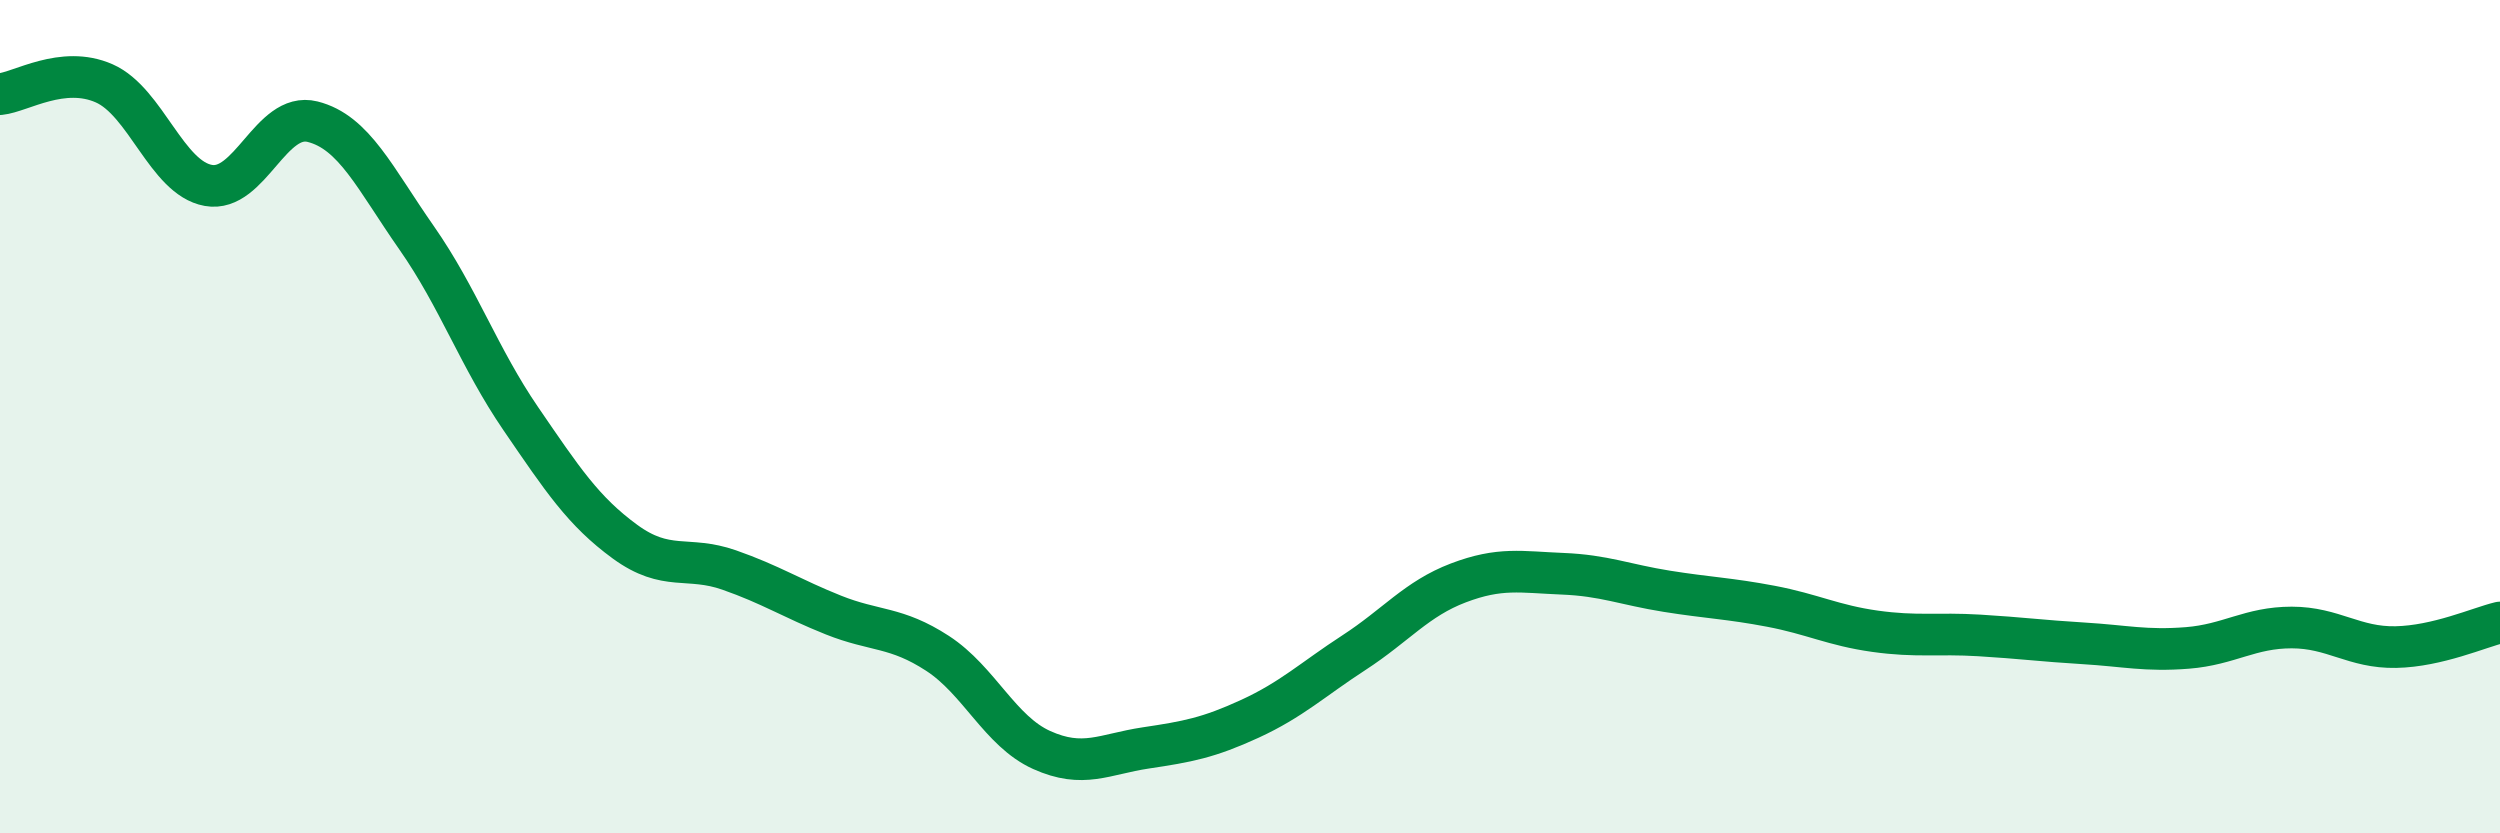
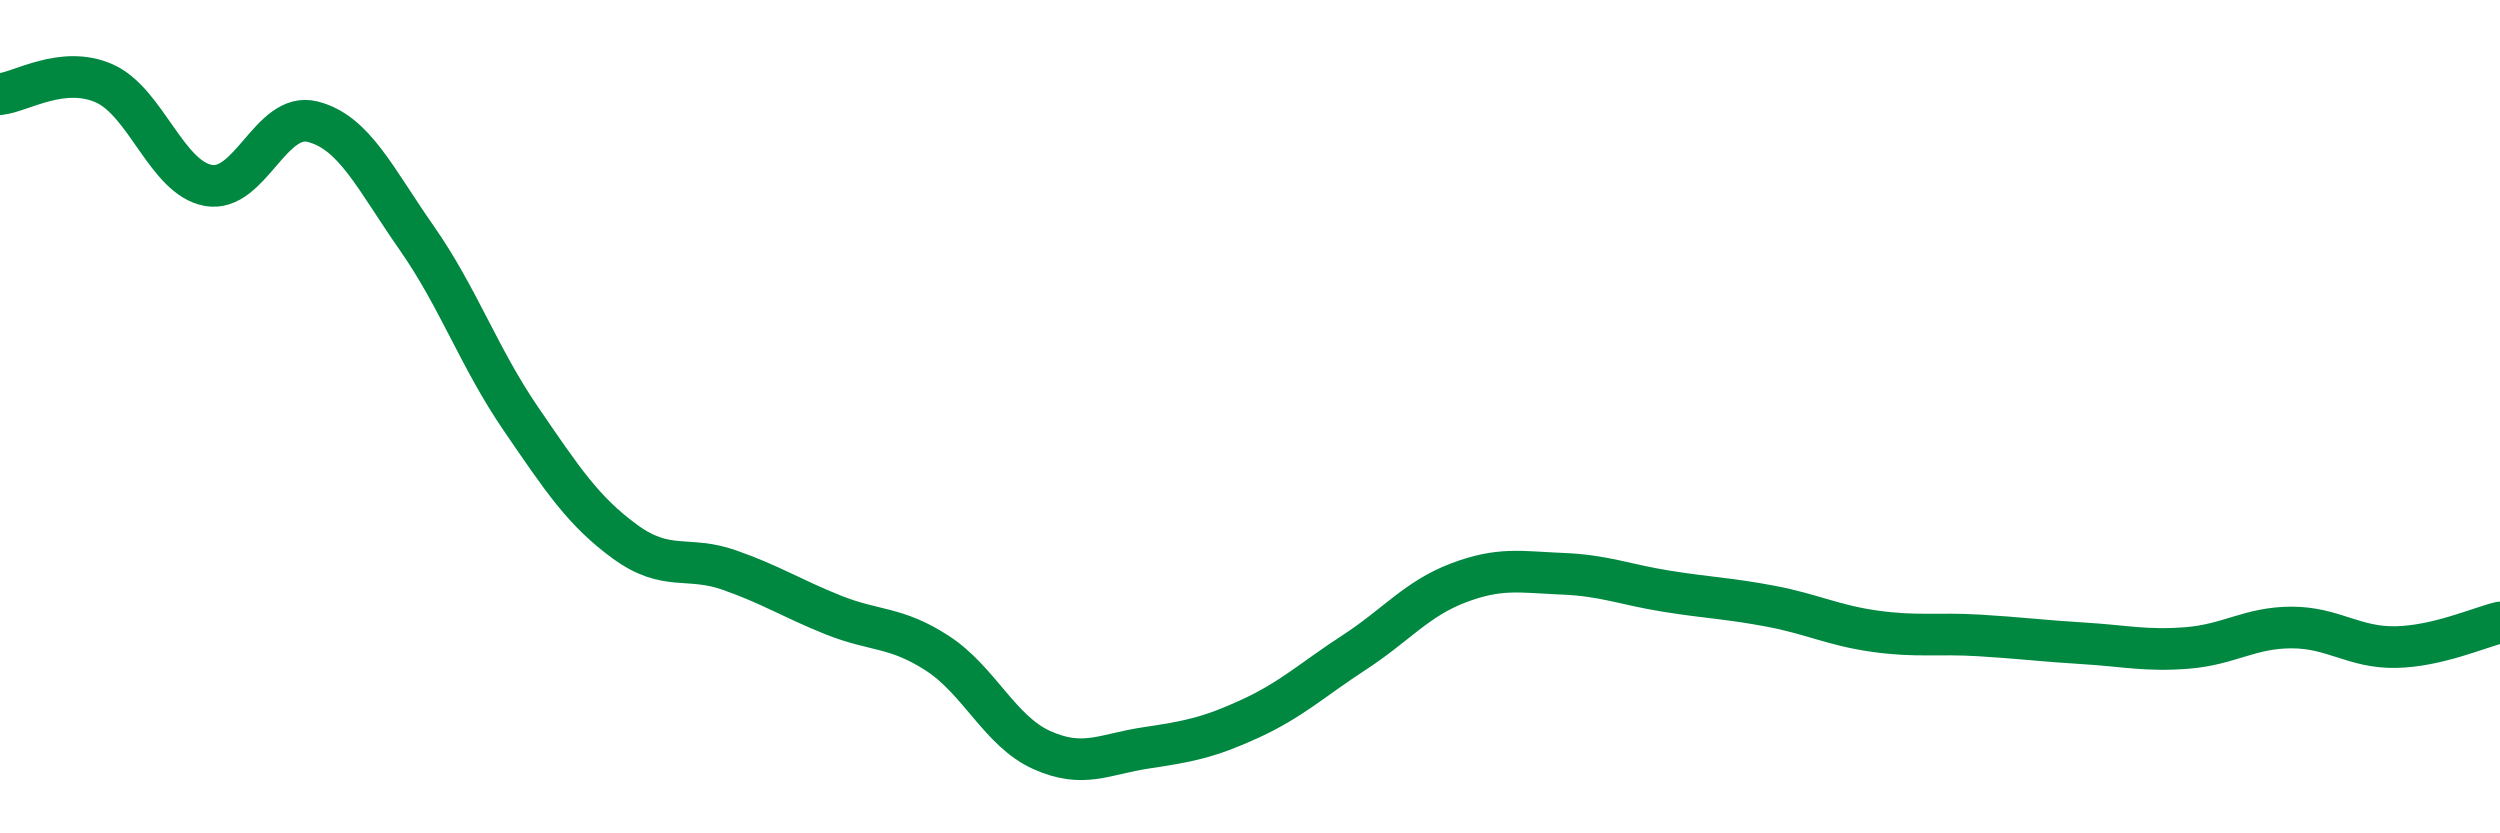
<svg xmlns="http://www.w3.org/2000/svg" width="60" height="20" viewBox="0 0 60 20">
-   <path d="M 0,2.26 C 0.5,2.21 1.5,1.56 2.5,2 C 3.5,2.44 4,4.27 5,4.45 C 6,4.63 6.5,2.67 7.5,2.92 C 8.5,3.17 9,4.28 10,5.71 C 11,7.14 11.5,8.59 12.5,10.05 C 13.5,11.51 14,12.27 15,13 C 16,13.73 16.5,13.33 17.5,13.68 C 18.5,14.03 19,14.36 20,14.76 C 21,15.16 21.5,15.03 22.5,15.68 C 23.5,16.33 24,17.55 25,18 C 26,18.45 26.5,18.1 27.5,17.95 C 28.5,17.8 29,17.71 30,17.25 C 31,16.79 31.5,16.31 32.5,15.66 C 33.5,15.01 34,14.37 35,13.99 C 36,13.61 36.5,13.73 37.5,13.77 C 38.5,13.81 39,14.03 40,14.19 C 41,14.35 41.5,14.36 42.5,14.55 C 43.5,14.74 44,15.01 45,15.15 C 46,15.29 46.5,15.19 47.5,15.25 C 48.5,15.31 49,15.38 50,15.44 C 51,15.5 51.5,15.63 52.5,15.55 C 53.5,15.47 54,15.06 55,15.06 C 56,15.06 56.5,15.55 57.5,15.53 C 58.5,15.51 59.5,15.06 60,14.94L60 20L0 20Z" fill="#008740" opacity="0.1" stroke-linecap="round" stroke-linejoin="round" />
  <path d="M 0,2.26 C 0.5,2.21 1.5,1.56 2.5,2 C 3.5,2.44 4,4.27 5,4.45 C 6,4.63 6.5,2.67 7.5,2.92 C 8.5,3.17 9,4.28 10,5.71 C 11,7.14 11.5,8.59 12.5,10.05 C 13.5,11.51 14,12.27 15,13 C 16,13.73 16.5,13.33 17.5,13.68 C 18.5,14.03 19,14.36 20,14.76 C 21,15.16 21.5,15.03 22.5,15.68 C 23.5,16.33 24,17.55 25,18 C 26,18.45 26.5,18.1 27.5,17.95 C 28.5,17.8 29,17.71 30,17.25 C 31,16.79 31.5,16.31 32.5,15.66 C 33.5,15.01 34,14.37 35,13.99 C 36,13.61 36.5,13.73 37.5,13.77 C 38.5,13.81 39,14.03 40,14.19 C 41,14.35 41.5,14.36 42.5,14.55 C 43.5,14.74 44,15.01 45,15.15 C 46,15.29 46.5,15.19 47.5,15.25 C 48.5,15.31 49,15.38 50,15.44 C 51,15.5 51.5,15.63 52.5,15.55 C 53.5,15.47 54,15.06 55,15.06 C 56,15.06 56.5,15.55 57.5,15.53 C 58.5,15.51 59.5,15.06 60,14.94" stroke="#008740" stroke-width="1" fill="none" stroke-linecap="round" stroke-linejoin="round" />
</svg>